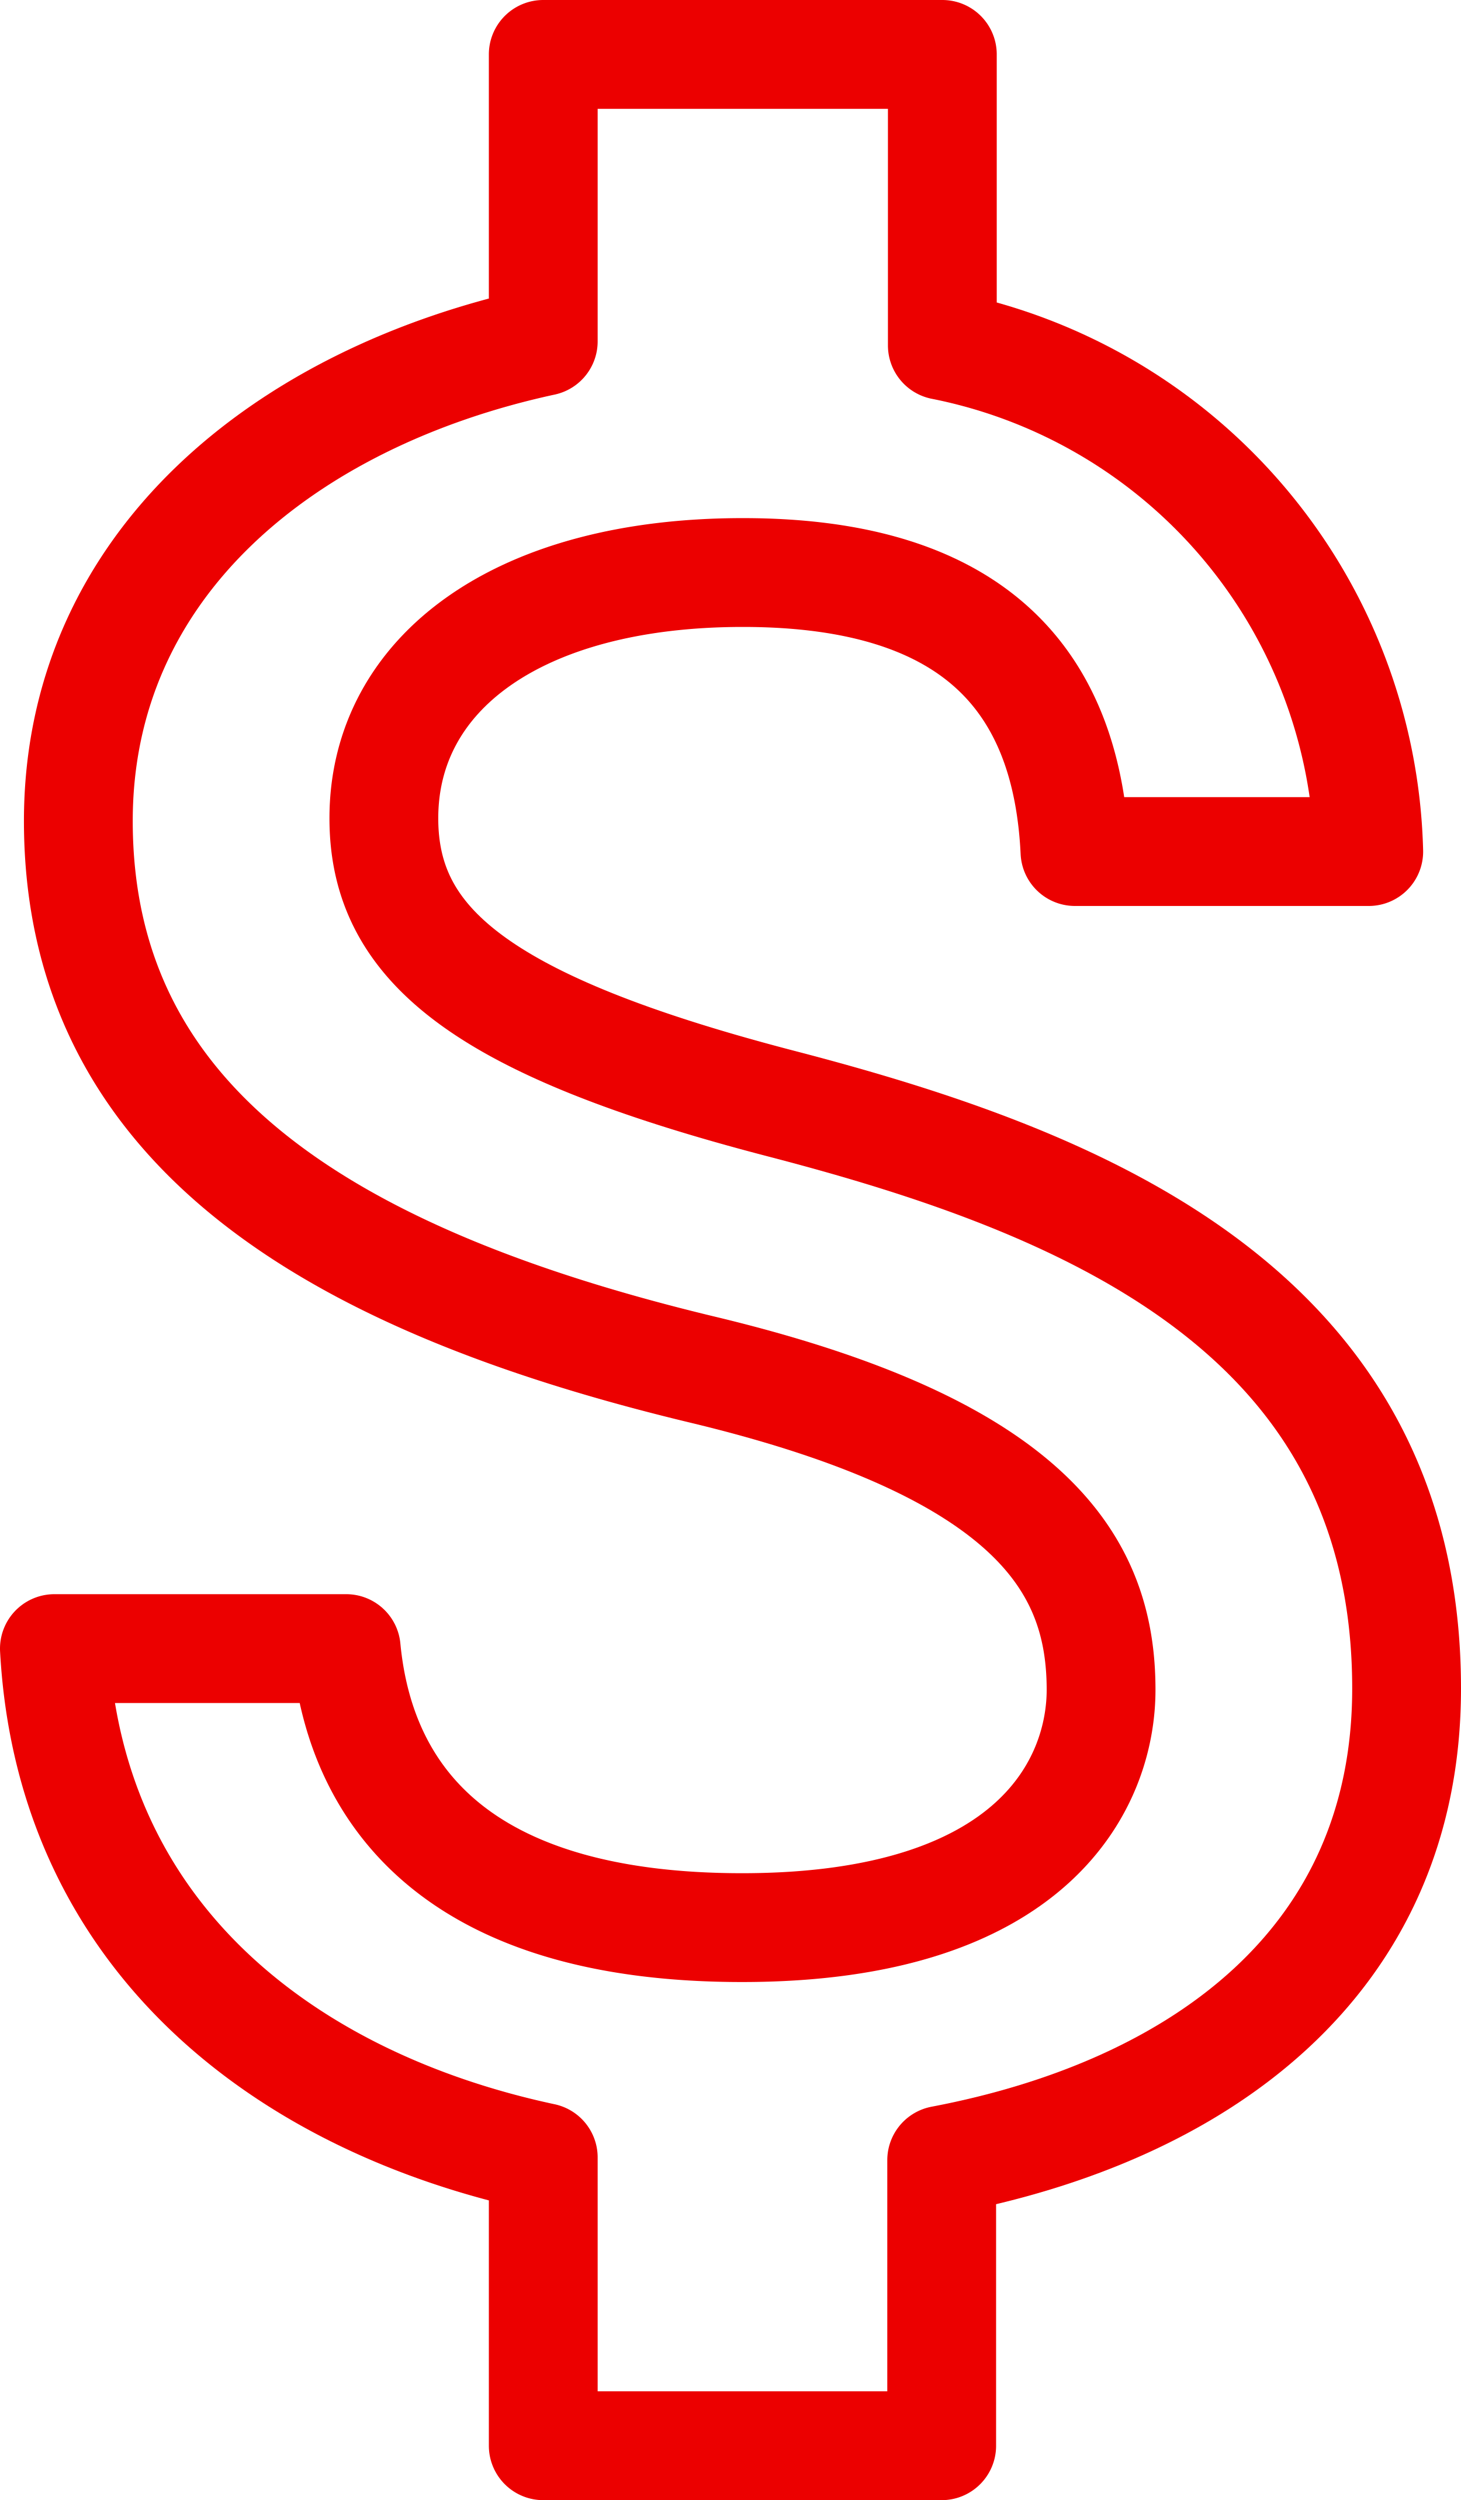
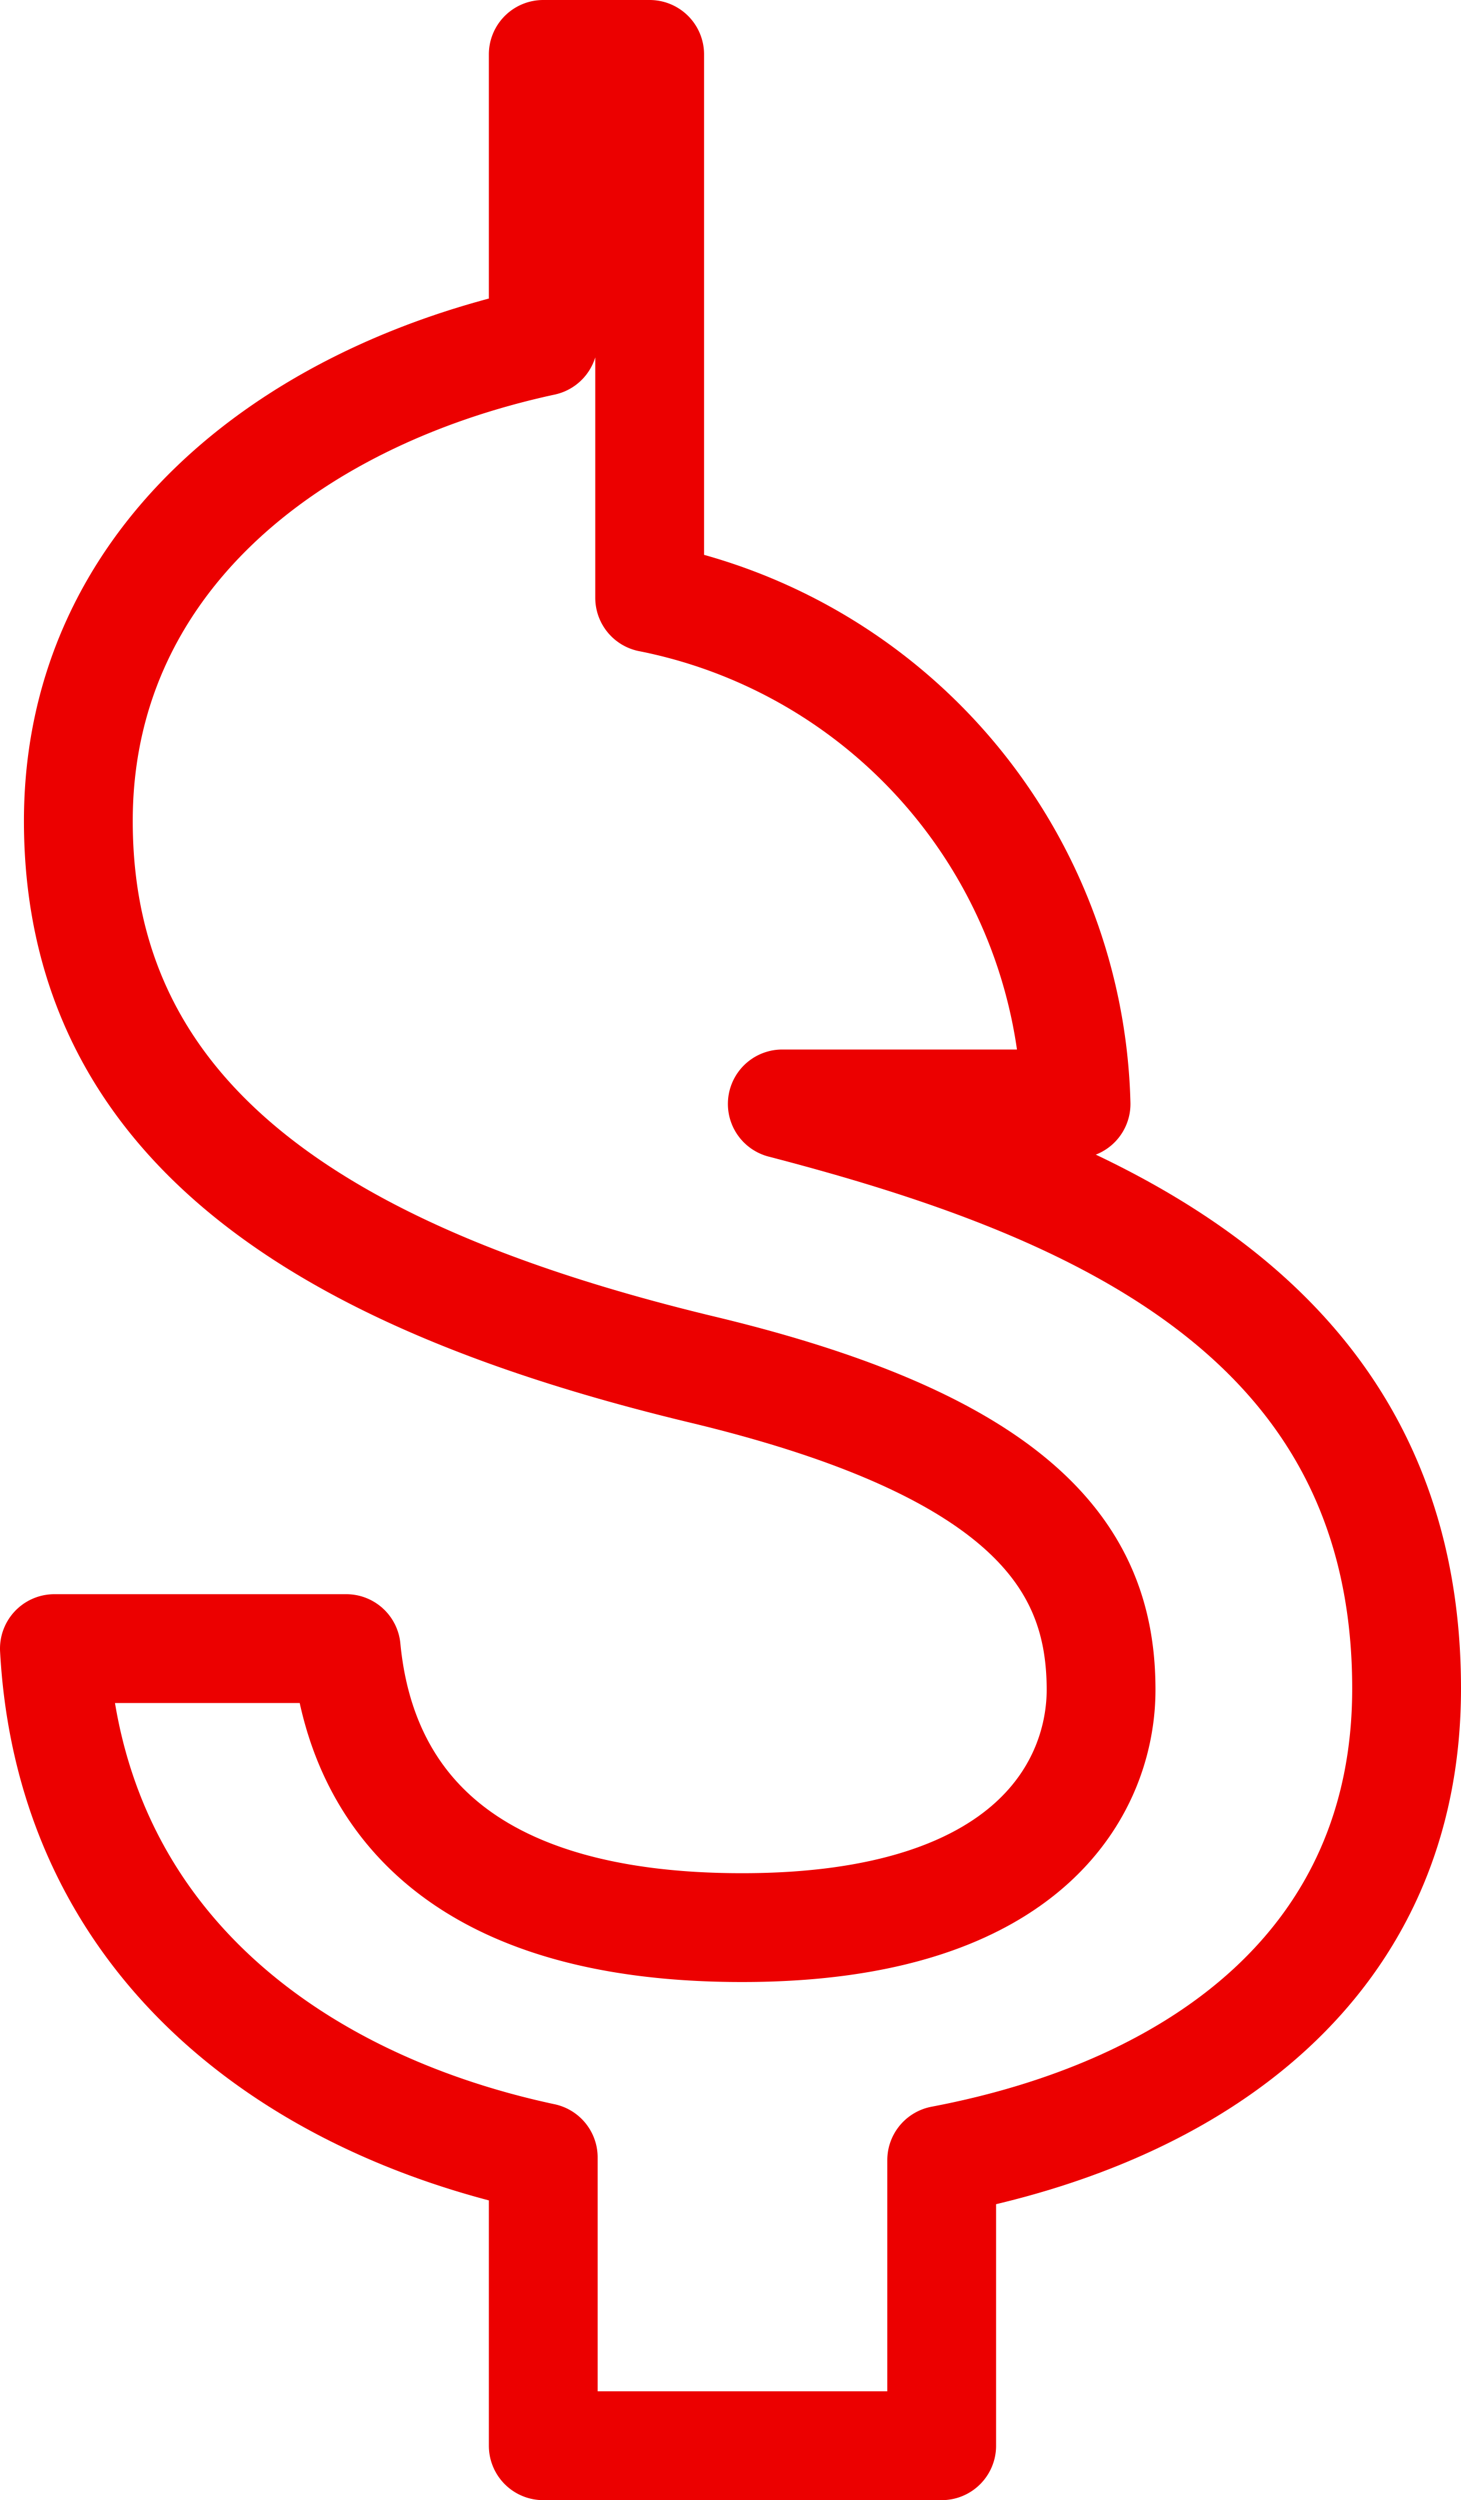
<svg xmlns="http://www.w3.org/2000/svg" width="13.428" height="22.975" viewBox="0 0 13.428 22.975">
-   <path id="Icon_material-attach-money" data-name="Icon material-attach-money" d="M16.17,14.144c-2.771-.72-3.662-1.465-3.662-2.625,0-1.331,1.233-2.258,3.3-2.258,2.173,0,2.979,1.038,3.052,2.564h2.7a4.866,4.866,0,0,0-3.919-4.651V4.5H13.973V7.137C11.6,7.65,9.7,9.188,9.7,11.544c0,2.82,2.332,4.224,5.738,5.042,3.052.732,3.662,1.807,3.662,2.942,0,.842-.6,2.185-3.3,2.185-2.515,0-3.5-1.123-3.638-2.564H9.48c.146,2.674,2.149,4.175,4.493,4.676v2.649h3.662V23.85c2.381-.452,4.273-1.831,4.273-4.334C21.908,16.049,18.941,14.865,16.17,14.144Z" transform="translate(-8.98 -4)" fill="none" stroke="#ec0000" stroke-linecap="round" stroke-linejoin="round" stroke-width="1" />
+   <path id="Icon_material-attach-money" data-name="Icon material-attach-money" d="M16.17,14.144h2.7a4.866,4.866,0,0,0-3.919-4.651V4.5H13.973V7.137C11.6,7.65,9.7,9.188,9.7,11.544c0,2.82,2.332,4.224,5.738,5.042,3.052.732,3.662,1.807,3.662,2.942,0,.842-.6,2.185-3.3,2.185-2.515,0-3.5-1.123-3.638-2.564H9.48c.146,2.674,2.149,4.175,4.493,4.676v2.649h3.662V23.85c2.381-.452,4.273-1.831,4.273-4.334C21.908,16.049,18.941,14.865,16.17,14.144Z" transform="translate(-8.98 -4)" fill="none" stroke="#ec0000" stroke-linecap="round" stroke-linejoin="round" stroke-width="1" />
</svg>